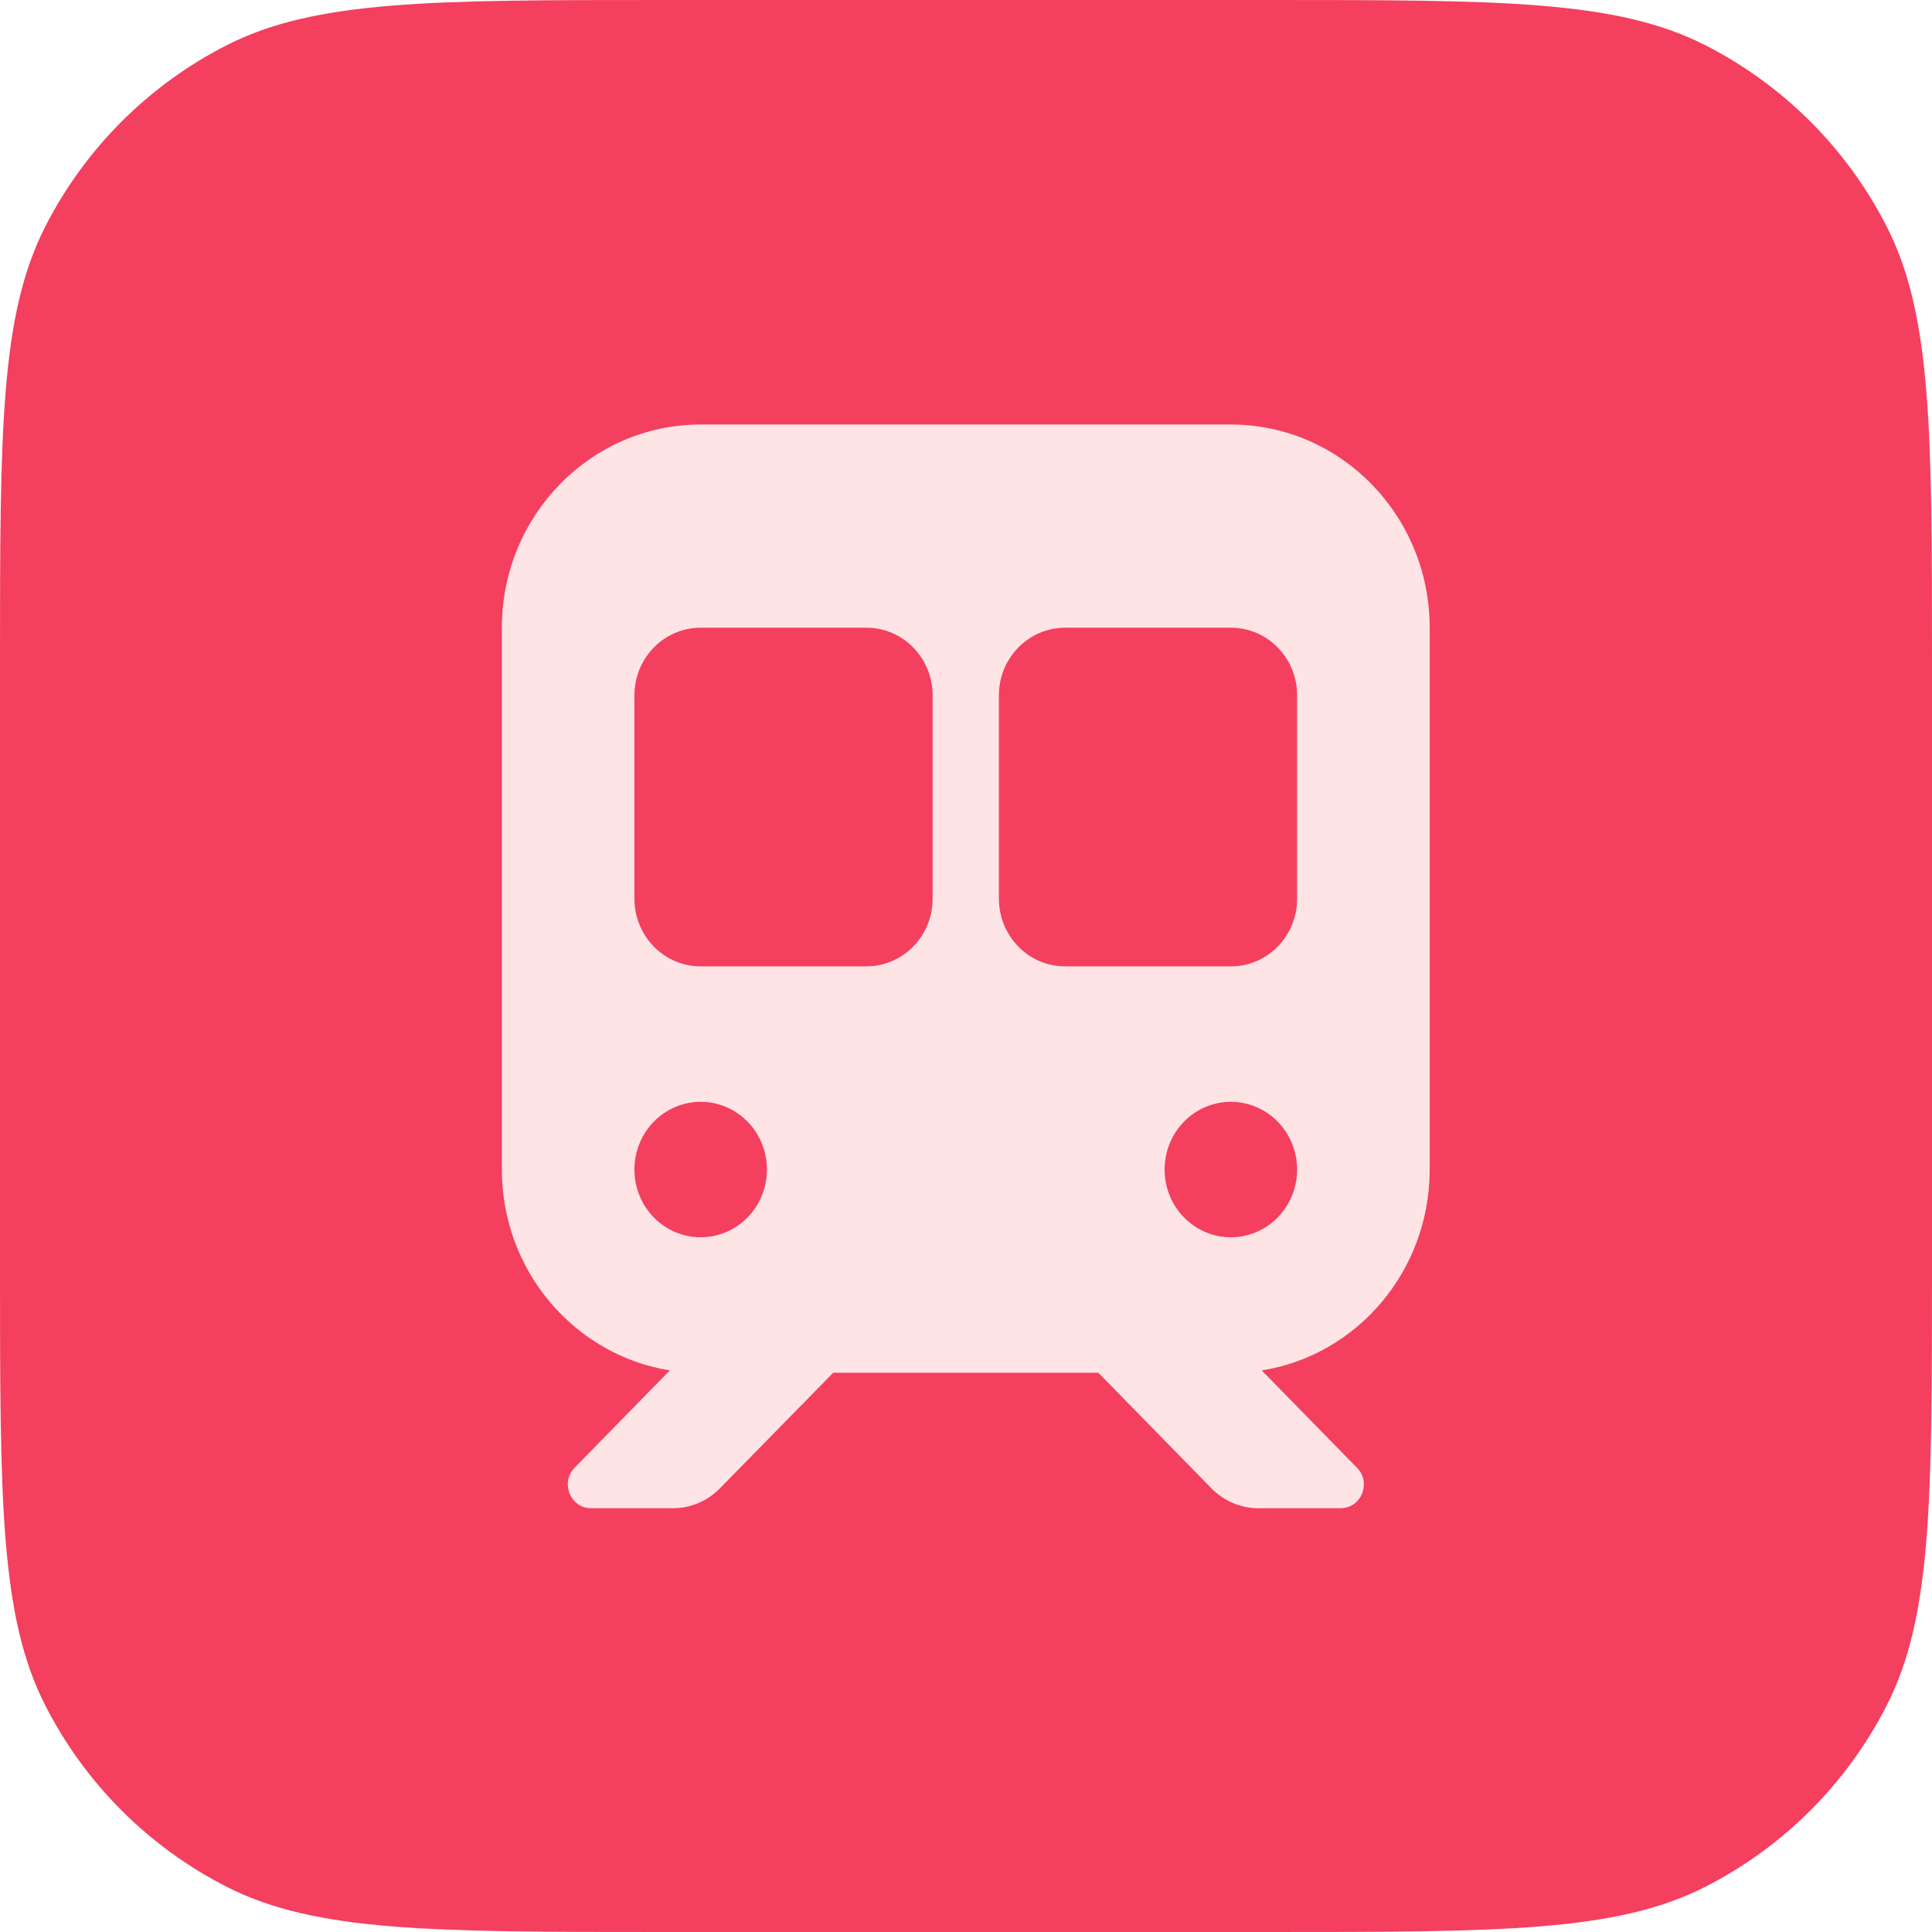
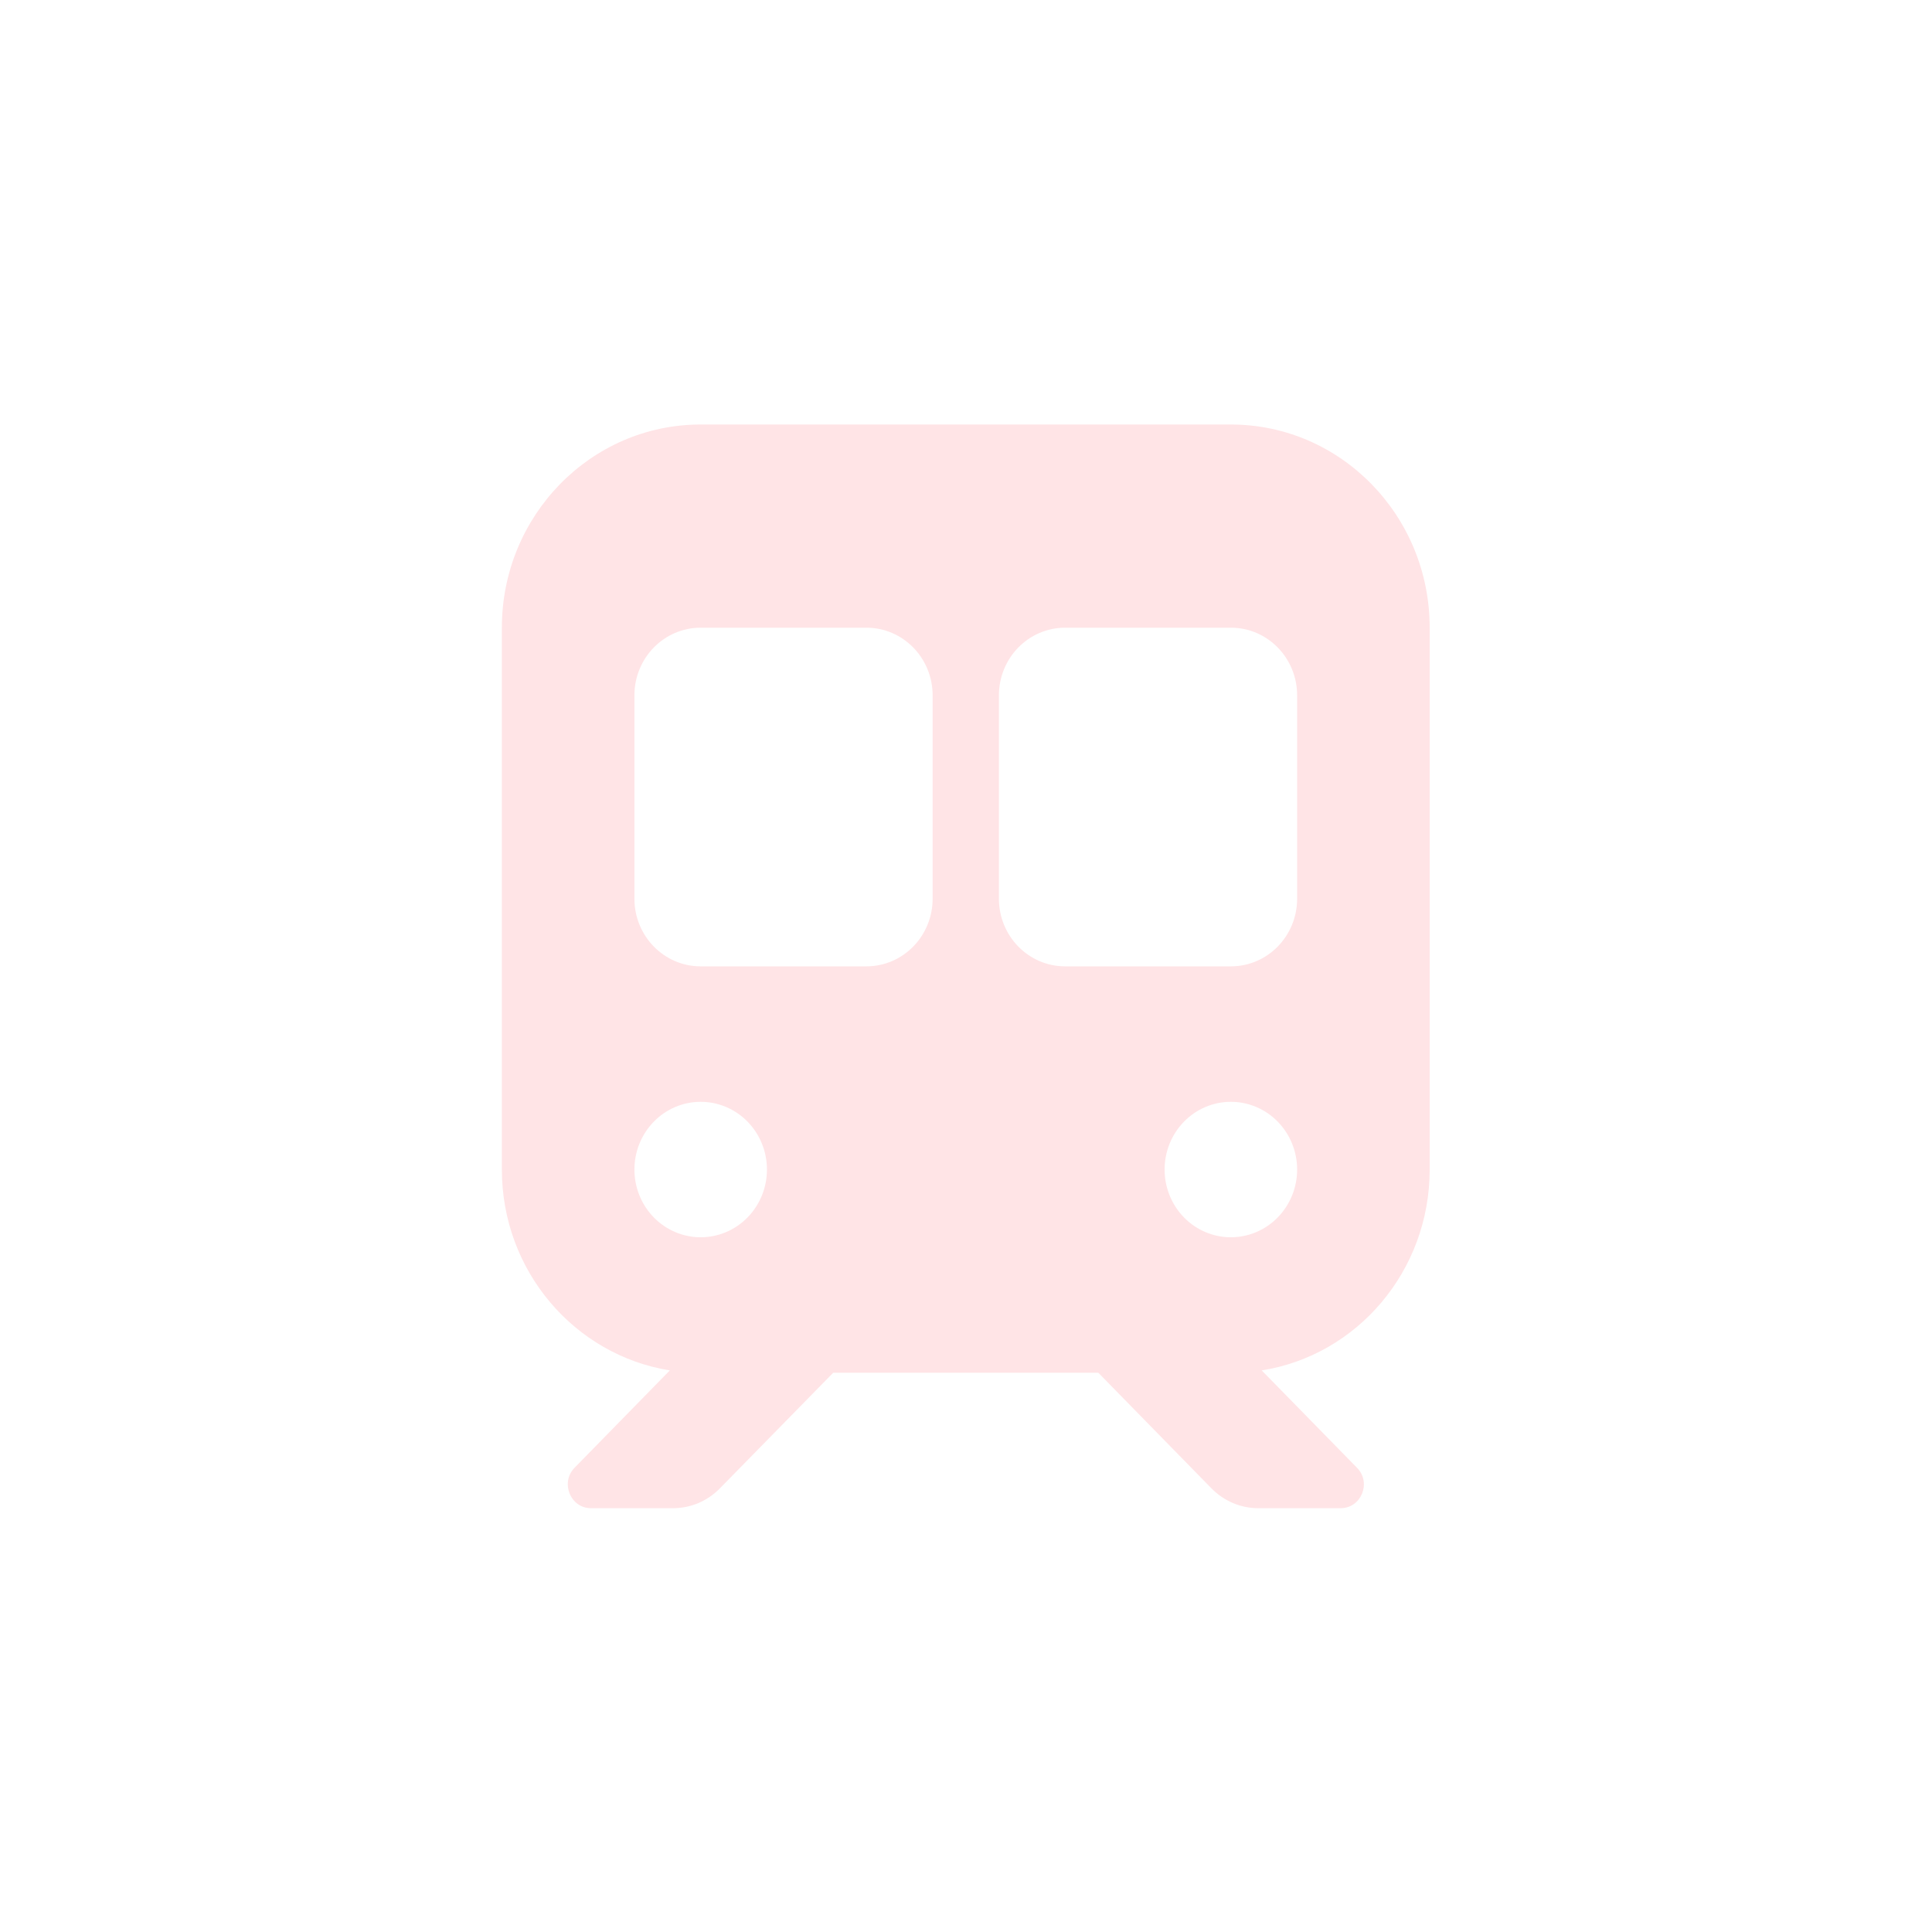
<svg xmlns="http://www.w3.org/2000/svg" width="1024" height="1024" viewBox="0 0 1024 1024" fill="none">
-   <path d="M0 352C0 228.788 0 167.183 23.979 120.122C45.071 78.726 78.726 45.071 120.122 23.979C167.183 0 228.788 0 352 0H672C795.212 0 856.817 0 903.878 23.979C945.274 45.071 978.929 78.726 1000.02 120.122C1024 167.183 1024 228.788 1024 352V672C1024 795.212 1024 856.817 1000.02 903.878C978.929 945.274 945.274 978.929 903.878 1000.02C856.817 1024 795.212 1024 672 1024H352C228.788 1024 167.183 1024 120.122 1000.02C78.726 978.929 45.071 945.274 23.979 903.878C0 856.817 0 795.212 0 672V352Z" fill="#F43F5E" />
  <path d="M371.377 225C313.2 225 266 273.238 266 332.695V619.883C266 673.73 304.638 718.267 355.022 726.344L304.528 777.947C296.845 785.801 302.333 799.375 313.2 799.375H356.778C366.108 799.375 374.999 795.56 381.586 788.83L441.628 727.578H582.131L642.064 788.83C648.65 795.56 657.541 799.375 666.871 799.375H710.559C721.535 799.375 727.024 785.801 719.231 777.947L668.737 726.344C719.231 718.379 757.759 673.73 757.759 619.883V332.695C757.759 273.238 710.559 225 652.382 225H371.377ZM336.251 368.594C336.251 348.738 351.948 332.695 371.377 332.695H459.191C478.62 332.695 494.317 348.738 494.317 368.594V476.289C494.317 496.145 478.62 512.187 459.191 512.187H371.377C351.948 512.187 336.251 496.145 336.251 476.289V368.594ZM564.568 332.695H652.382C671.811 332.695 687.508 348.738 687.508 368.594V476.289C687.508 496.145 671.811 512.187 652.382 512.187H564.568C545.139 512.187 529.442 496.145 529.442 476.289V368.594C529.442 348.738 545.139 332.695 564.568 332.695ZM336.251 619.883C336.251 610.361 339.952 601.231 346.54 594.498C353.126 587.766 362.061 583.984 371.377 583.984C380.692 583.984 389.627 587.766 396.215 594.498C402.802 601.231 406.502 610.361 406.502 619.883C406.502 629.404 402.802 638.534 396.215 645.267C389.627 651.999 380.692 655.781 371.377 655.781C362.061 655.781 353.126 651.999 346.54 645.267C339.952 638.534 336.251 629.404 336.251 619.883ZM652.382 583.984C661.698 583.984 670.633 587.766 677.219 594.498C683.807 601.231 687.508 610.361 687.508 619.883C687.508 629.404 683.807 638.534 677.219 645.267C670.633 651.999 661.698 655.781 652.382 655.781C643.067 655.781 634.132 651.999 627.544 645.267C620.957 638.534 617.257 629.404 617.257 619.883C617.257 610.361 620.957 601.231 627.544 594.498C634.132 587.766 643.067 583.984 652.382 583.984Z" fill="#FFE4E6" />
</svg>